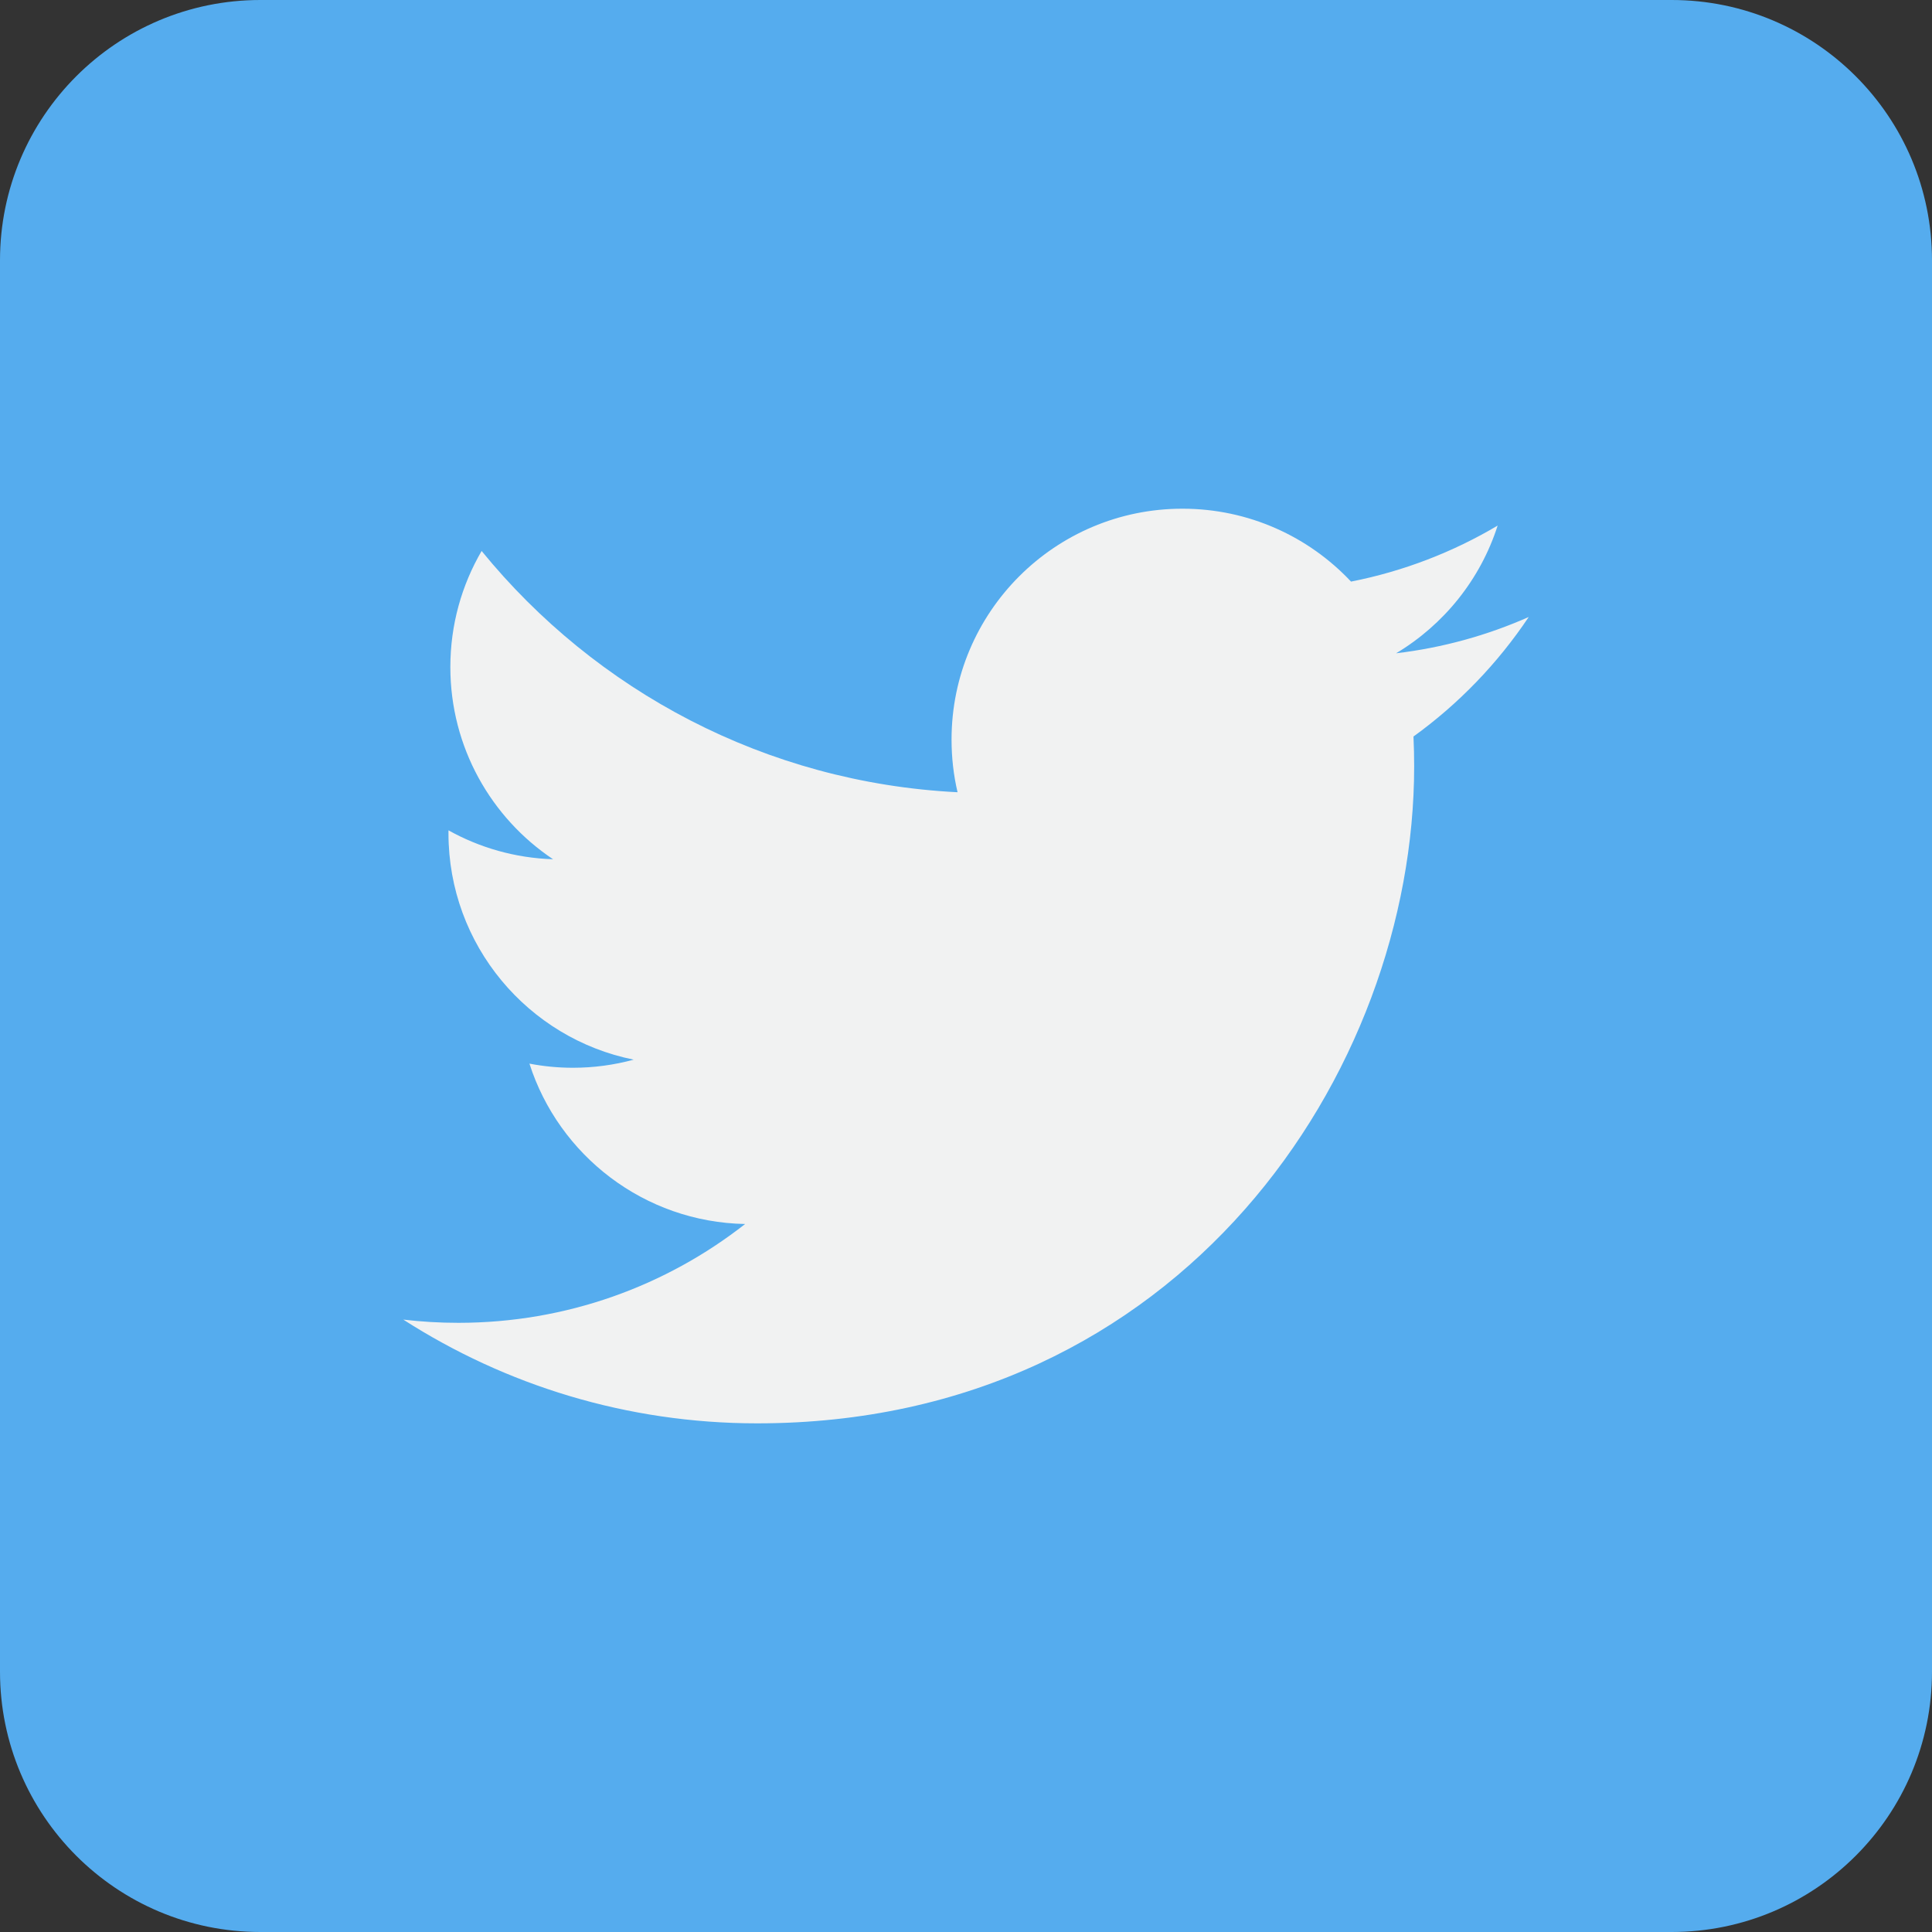
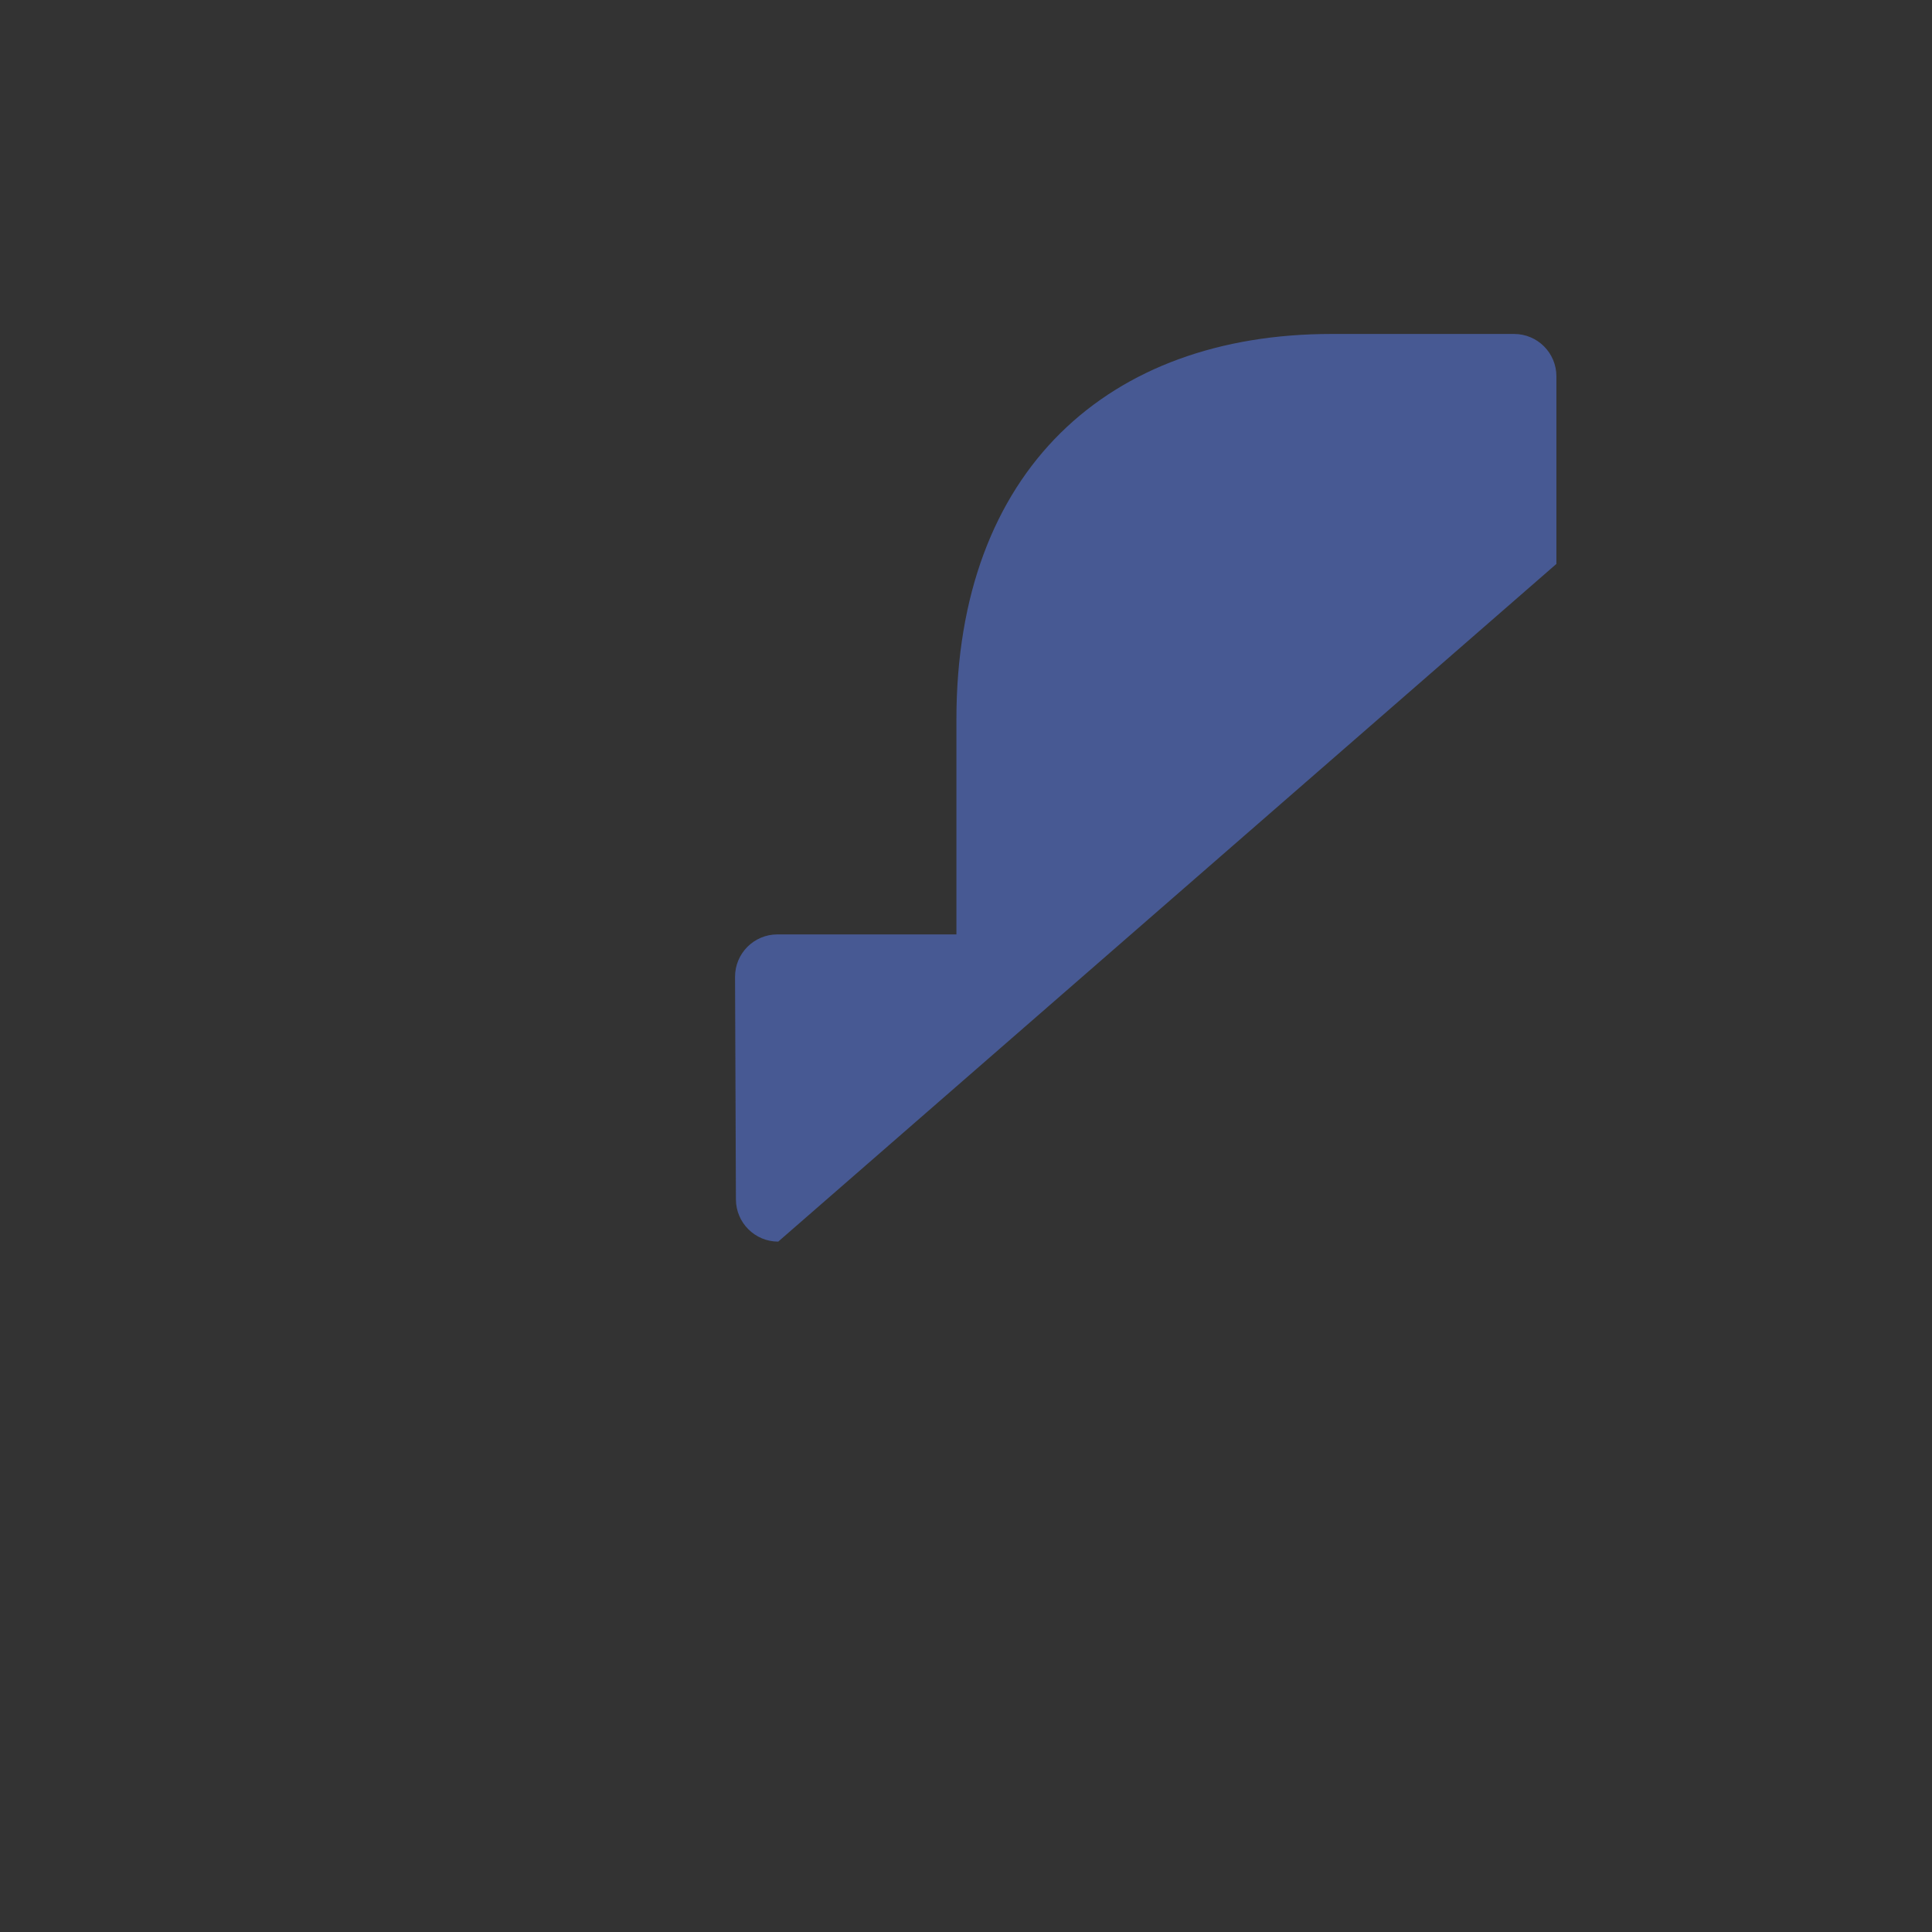
<svg xmlns="http://www.w3.org/2000/svg" version="1.1" id="Layer_1" x="0px" y="0px" width="100px" height="100px" viewBox="0 0 100 100" enable-background="new 0 0 100 100" xml:space="preserve">
  <rect x="0" y="0" width="100" height="100" fill="#333333" stroke="none" />
  <path fill="#475993" d="M40.281,64.266c-1.207,0-2.186-0.977-2.19-2.183l-0.045-11.519c-0.004-1.213,0.978-2.199,2.191-2.199h9.267  v-11.13c0-12.916,7.889-19.949,19.411-19.949h9.455c1.209,0,2.189,0.981,2.189,2.191v9.712" />
-   <path fill="#55ACEE" d="M49.503,100h37.022C93.967,100,100,93.967,100,86.525v-73.05C100,6.033,93.967,0,86.524,0H13.476  C6.034,0,0,6.033,0,13.475v73.049C0,93.967,6.033,100,13.476,100H49.503" />
-   <path fill="#475993" d="M72.567,31.383" />
  <g>
-     <path fill="#F1F2F2" d="M79.127,31.935c-2.143,0.949-4.447,1.592-6.865,1.879c2.469-1.479,4.362-3.818,5.256-6.61   c-2.309,1.37-4.867,2.364-7.589,2.899c-2.181-2.322-5.286-3.773-8.726-3.773c-6.6,0-11.951,5.354-11.951,11.952   c0,0.937,0.105,1.849,0.311,2.724c-9.933-0.498-18.739-5.256-24.634-12.488c-1.029,1.764-1.619,3.818-1.619,6.009   c0,4.146,2.111,7.805,5.316,9.947c-1.958-0.062-3.802-0.599-5.412-1.496c-0.001,0.051-0.001,0.102-0.001,0.151   c0,5.791,4.121,10.621,9.587,11.718c-1.002,0.274-2.06,0.42-3.147,0.42c-0.772,0-1.52-0.074-2.249-0.214   c1.521,4.748,5.934,8.203,11.164,8.301c-4.091,3.205-9.243,5.115-14.844,5.115c-0.963,0-1.917-0.056-2.85-0.167   c5.286,3.392,11.569,5.37,18.318,5.37c21.983,0,34.005-18.211,34.005-34.006c0-0.518-0.012-1.033-0.035-1.545   C75.5,36.435,77.525,34.331,79.127,31.935L79.127,31.935z" />
-   </g>
+     </g>
</svg>